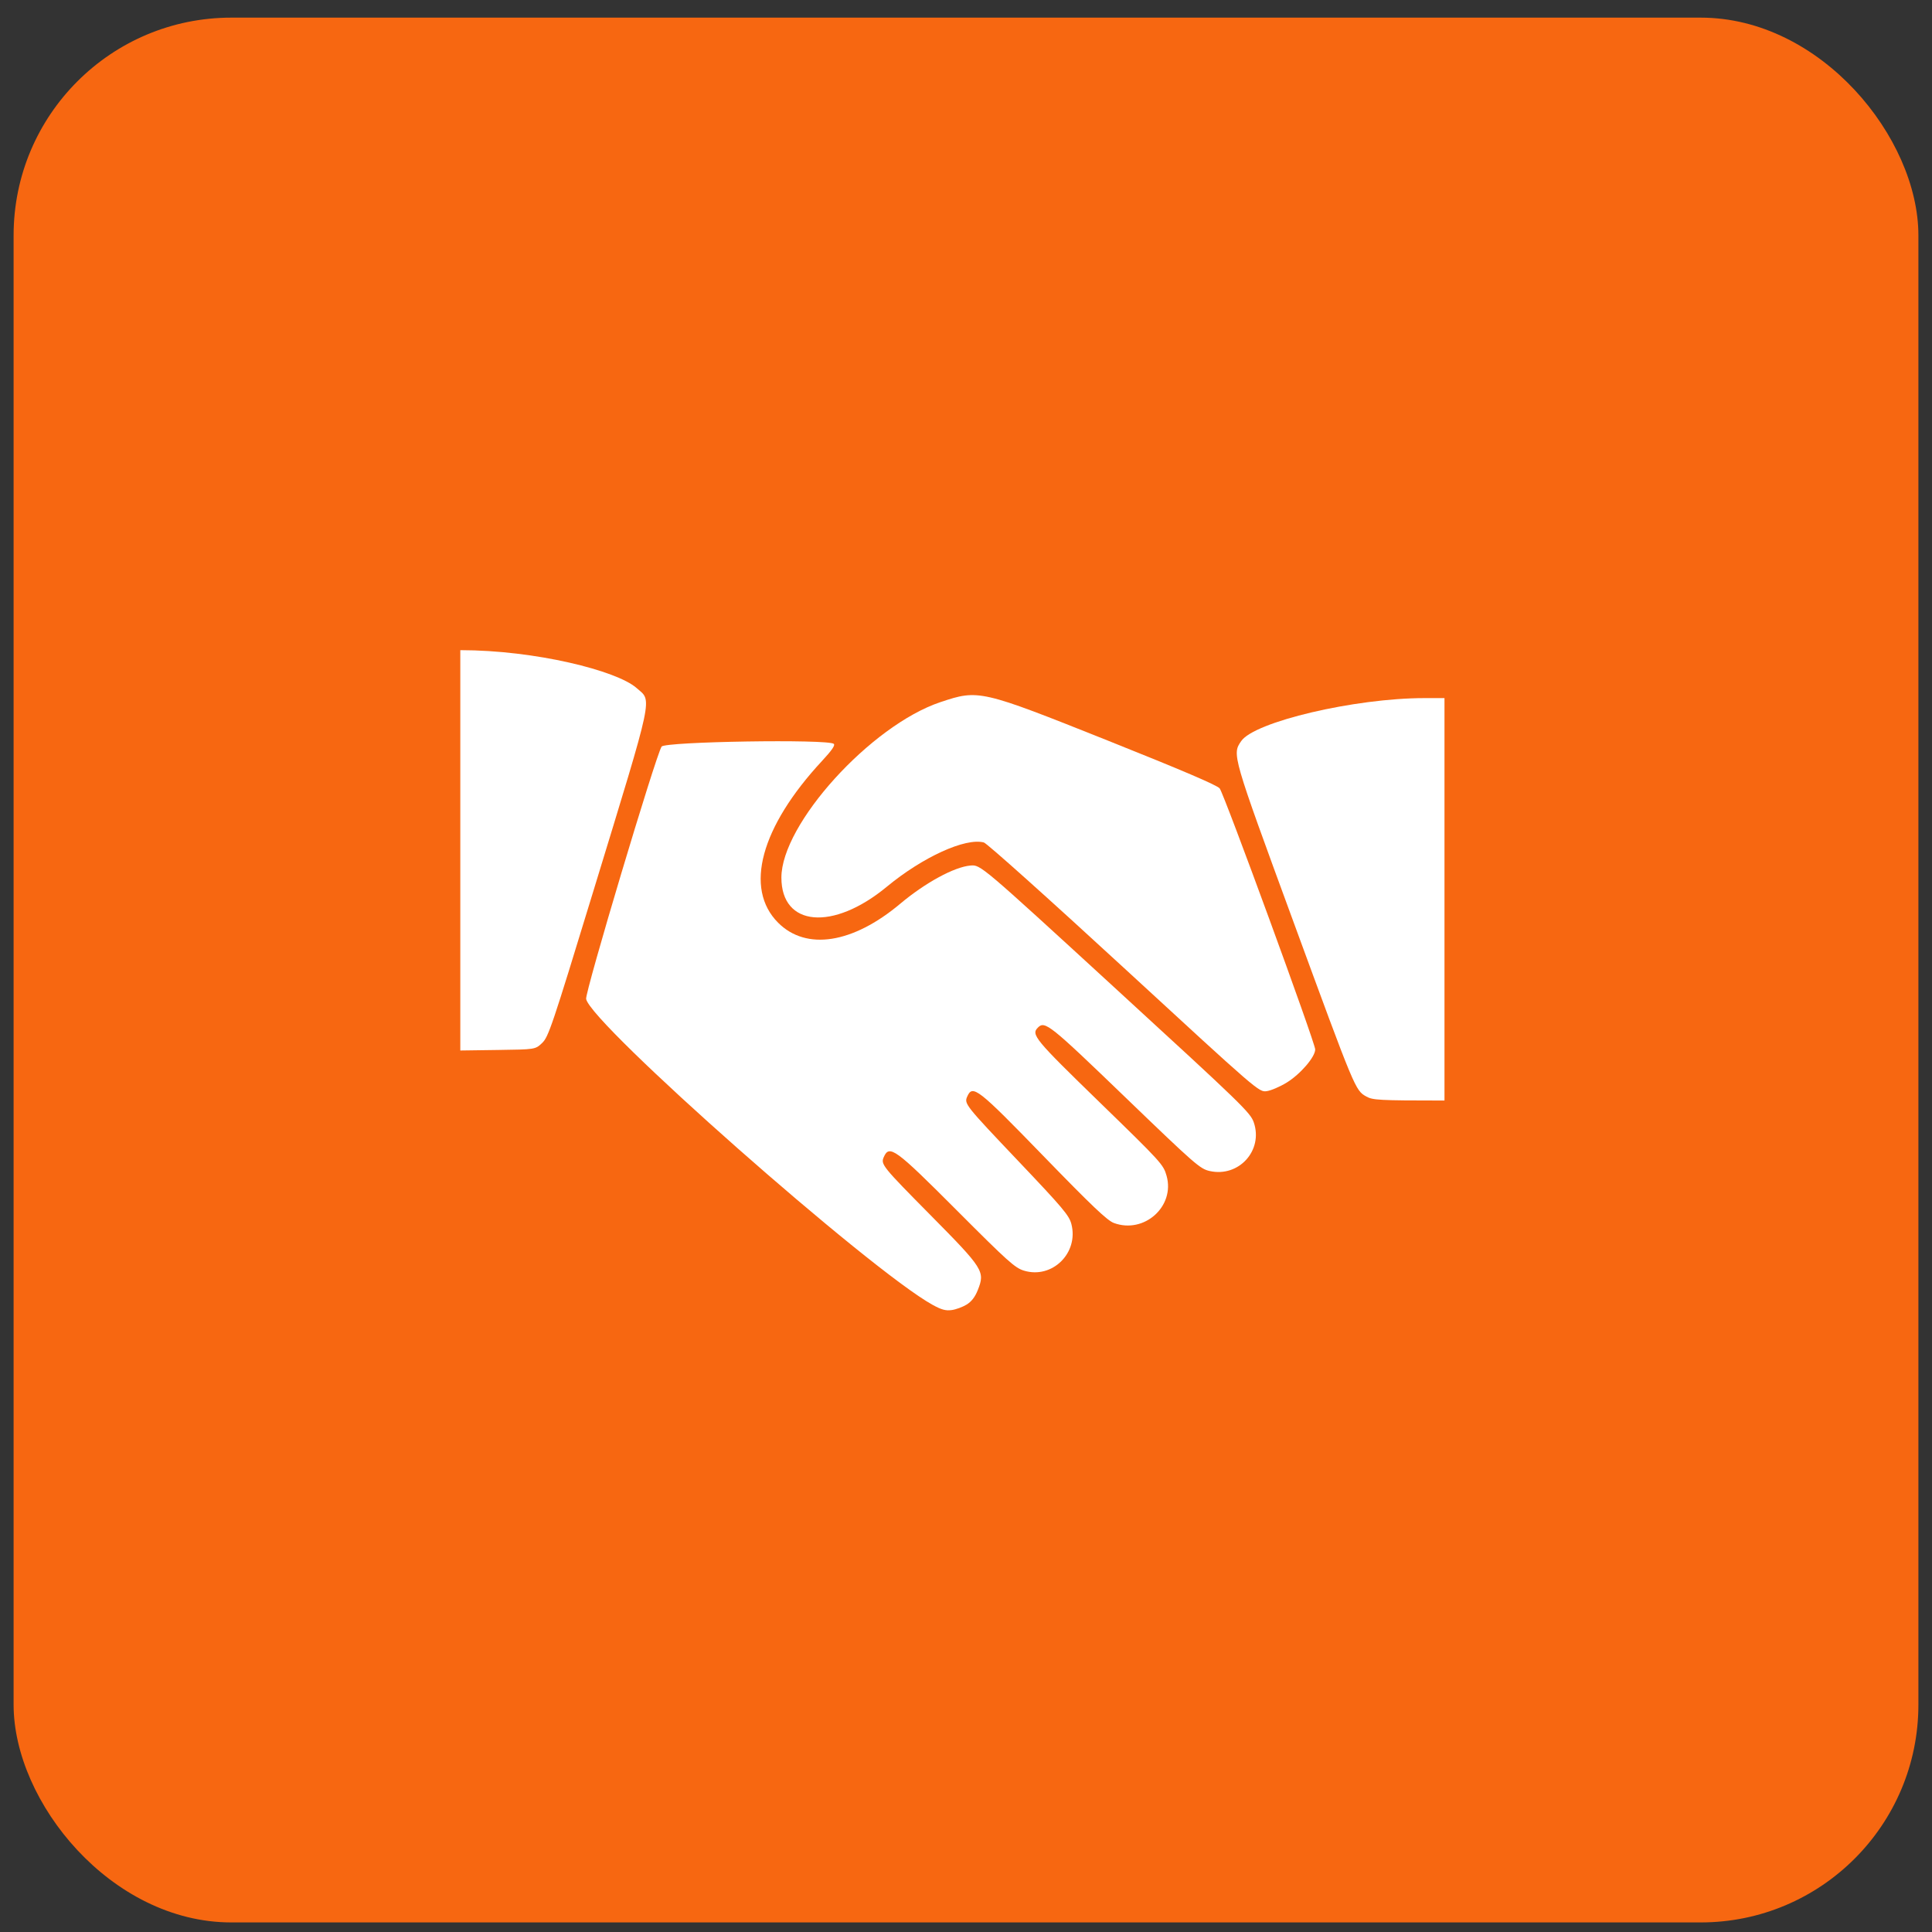
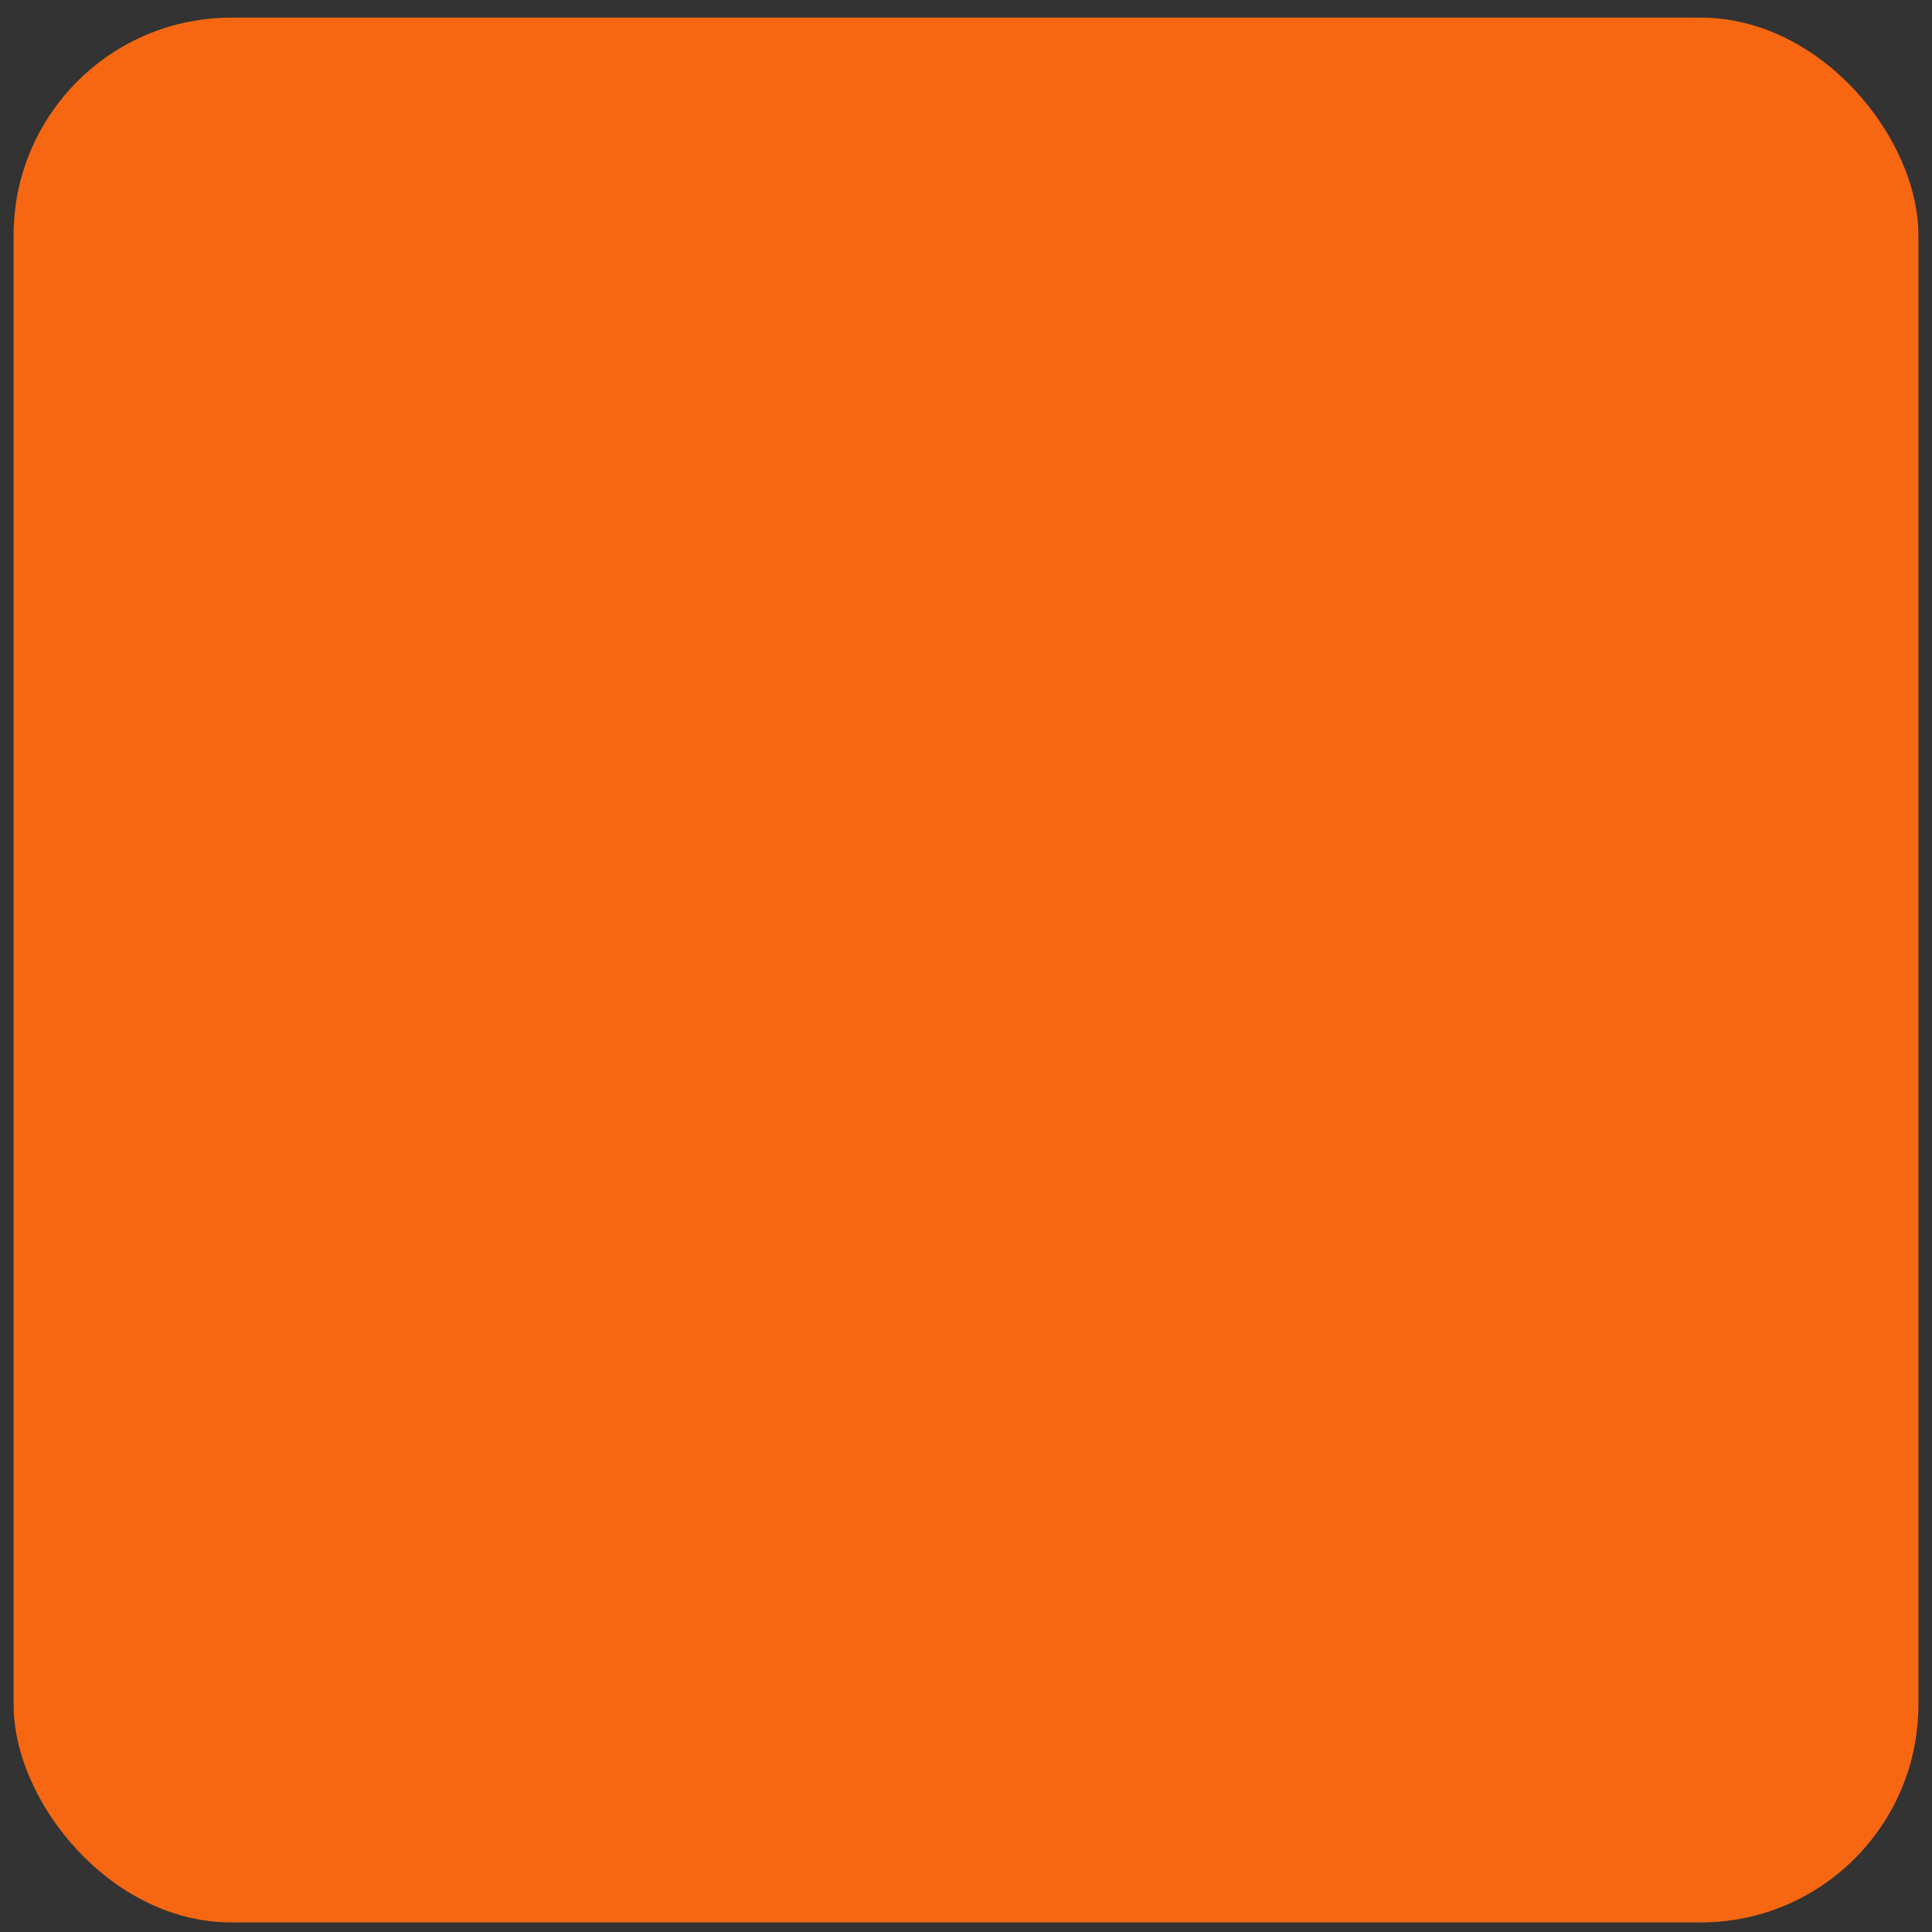
<svg xmlns="http://www.w3.org/2000/svg" width="71" height="71" viewBox="0 0 71 71" fill="none">
  <rect x="0" y="0" width="71" height="71" fill="#333333" stroke="none" />
  <rect x="0.5" y="0.648" width="70" height="70" rx="8" fill="#F76711" />
  <g clip-path="url(#clip0_100_1933)">
    <path d="M21.54 36.711C21.495 36.471 24.109 27.731 24.314 27.437C24.442 27.252 30.423 27.156 30.641 27.336C30.701 27.385 30.569 27.577 30.209 27.964C27.952 30.395 27.34 32.654 28.597 33.911C29.63 34.943 31.337 34.678 33.083 33.212C34.005 32.438 35.071 31.858 35.665 31.808C36.035 31.776 36.035 31.776 40.989 36.321C45.645 40.591 45.953 40.889 46.076 41.248C46.428 42.277 45.527 43.273 44.458 43.035C44.102 42.956 43.927 42.804 41.348 40.319C38.574 37.646 38.399 37.506 38.142 37.763C37.884 38.021 38.027 38.193 40.408 40.506C42.679 42.713 42.754 42.795 42.871 43.209C43.189 44.333 42.047 45.356 40.934 44.944C40.691 44.854 40.127 44.319 38.346 42.484C35.925 39.989 35.743 39.848 35.544 40.3C35.428 40.561 35.474 40.617 37.422 42.668C39.067 44.4 39.29 44.665 39.373 44.984C39.648 46.046 38.668 47.01 37.632 46.696C37.3 46.596 37.039 46.361 35.153 44.471C32.898 42.211 32.684 42.055 32.478 42.523C32.361 42.788 32.421 42.861 34.199 44.659C36.147 46.629 36.206 46.723 35.934 47.408C35.832 47.665 35.701 47.834 35.521 47.944C35.376 48.032 35.13 48.123 34.976 48.144C34.757 48.175 34.599 48.132 34.275 47.954C31.973 46.686 21.71 37.625 21.54 36.711Z" fill="white" />
-     <path d="M36.156 30.96C35.477 30.781 33.909 31.496 32.586 32.59C30.611 34.222 28.716 34.056 28.716 32.251C28.716 30.285 32.001 26.66 34.56 25.803C35.964 25.333 36.029 25.347 40.709 27.215C43.444 28.307 44.734 28.858 44.823 28.974C44.991 29.193 48.333 38.324 48.333 38.566C48.333 38.843 47.788 39.476 47.283 39.786C47.039 39.936 46.709 40.077 46.552 40.099C46.264 40.138 46.264 40.138 41.309 35.575C38.532 33.018 36.268 30.99 36.156 30.96Z" fill="white" />
    <path d="M47.535 33.88C45.275 27.721 45.278 27.728 45.611 27.238C46.094 26.525 49.788 25.657 52.337 25.655H53.084V40.444C50.637 40.444 50.447 40.427 50.211 40.296C49.808 40.073 49.803 40.06 47.535 33.88Z" fill="white" />
-     <path d="M16.916 23.893C19.666 23.893 22.666 24.646 23.388 25.28C23.972 25.793 24.066 25.352 21.797 32.775C20.283 37.732 20.155 38.109 19.922 38.33C19.672 38.567 19.672 38.567 18.294 38.586L16.916 38.605V23.893Z" fill="white" />
  </g>
  <defs>
    <clipPath id="clip0_100_1933">
-       <rect width="40" height="40" fill="white" transform="translate(15 16)" />
-     </clipPath>
+       </clipPath>
  </defs>
</svg>